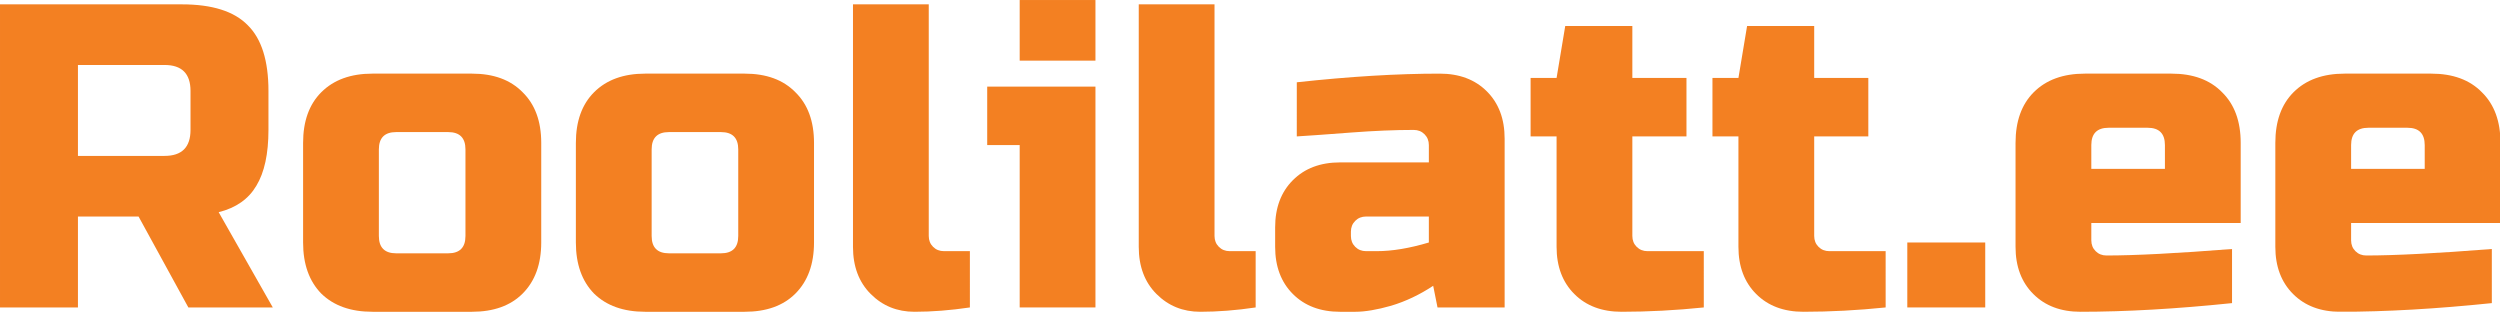
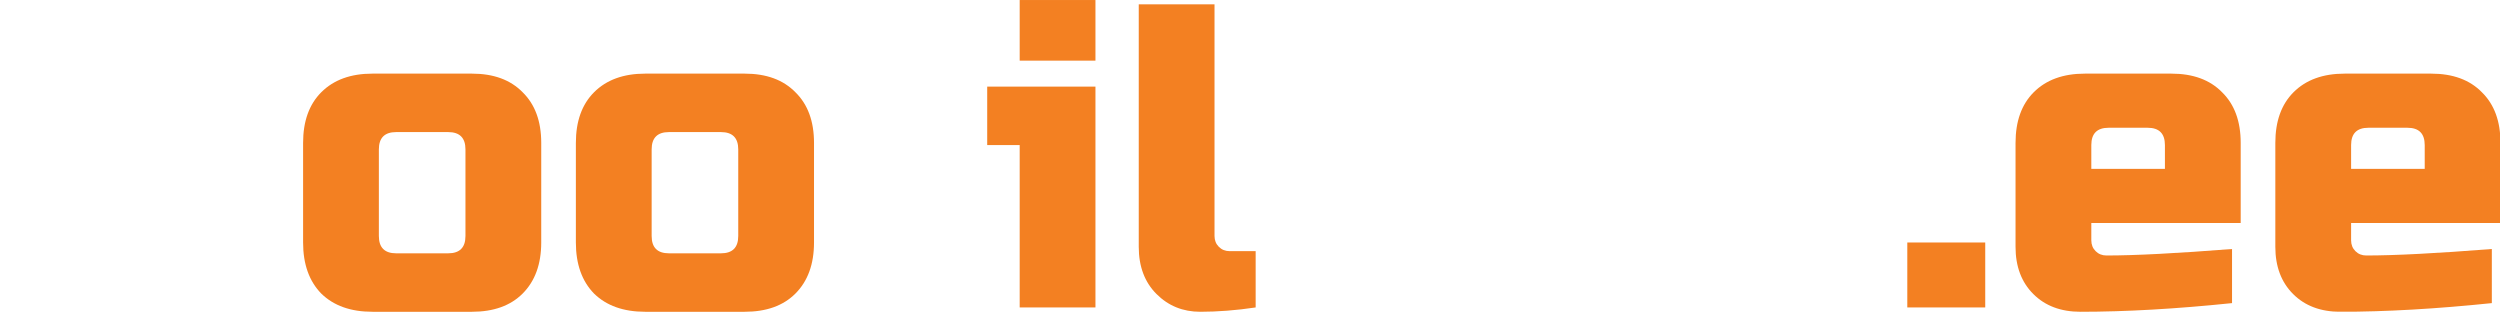
<svg xmlns="http://www.w3.org/2000/svg" width="1000.005" height="124.676" viewBox="0 0 264.585 32.987" version="1.1" id="svg5">
  <defs id="defs2">
    <rect x="0" y="0" width="511.424" height="101.55" id="rect11066" />
  </defs>
  <g id="layer1">
    <g aria-label="Roolilatt.ee" transform="matrix(0.529,0,0,0.529,-2.749,-9.85)" id="text11064" style="font-weight:bold;font-size:86.625px;line-height:1.25;font-family:FreeSerif;-inkscape-font-specification:'FreeSerif Bold';white-space:pre;shape-inside:url(#rect11066);fill:#f38022">
-       <path d="M 5.197,19.491 H 41.58 q 9.096,0 13.167,4.158 4.158,4.071 4.158,13.167 v 7.796 q 0,7.19 -2.425,11.175 -2.339,3.985 -7.536,5.284 l 10.828,19.057 H 42.879 L 32.917,61.937 H 20.79 V 80.128 H 5.197 Z M 43.312,36.816 q 0,-5.197 -5.197,-5.197 H 20.79 v 18.191 h 17.325 q 5.197,0 5.197,-5.197 z" style="font-family:'Russo One';-inkscape-font-specification:'Russo One Bold'" id="path308" />
      <path d="m 113.478,67.134 q 0,6.497 -3.725,10.222 -3.638,3.638 -10.135,3.638 H 79.695 q -6.497,0 -10.222,-3.638 -3.638,-3.725 -3.638,-10.222 V 47.211 q 0,-6.497 3.638,-10.135 3.725,-3.725 10.222,-3.725 h 19.924 q 6.497,0 10.135,3.725 3.725,3.638 3.725,10.135 z M 98.319,48.51 q 0,-3.465 -3.465,-3.465 H 84.459 q -3.465,0 -3.465,3.465 v 17.325 q 0,3.465 3.465,3.465 h 10.395 q 3.465,0 3.465,-3.465 z" style="font-family:'Russo One';-inkscape-font-specification:'Russo One Bold'" id="path310" />
      <path d="m 168.052,67.134 q 0,6.497 -3.725,10.222 -3.638,3.638 -10.135,3.638 H 134.268 q -6.497,0 -10.222,-3.638 -3.638,-3.725 -3.638,-10.222 V 47.211 q 0,-6.497 3.638,-10.135 3.725,-3.725 10.222,-3.725 h 19.924 q 6.497,0 10.135,3.725 3.725,3.638 3.725,10.135 z M 152.893,48.51 q 0,-3.465 -3.465,-3.465 h -10.395 q -3.465,0 -3.465,3.465 v 17.325 q 0,3.465 3.465,3.465 h 10.395 q 3.465,0 3.465,-3.465 z" style="font-family:'Russo One';-inkscape-font-specification:'Russo One Bold'" id="path312" />
-       <path d="m 199.237,80.128 q -5.804,0.866 -11.088,0.866 -5.197,0 -8.749,-3.552 -3.552,-3.552 -3.552,-9.442 V 19.491 h 15.159 v 46.344 q 0,1.299 0.866,2.166 0.866,0.866 2.166,0.866 h 5.197 z" style="font-family:'Russo One';-inkscape-font-specification:'Russo One Bold'" id="path314" />
      <path d="M 224.358,35.949 V 80.128 H 209.199 V 47.644 h -6.497 V 35.949 Z M 209.199,18.624 h 15.159 V 30.752 H 209.199 Z" style="font-family:'Russo One';-inkscape-font-specification:'Russo One Bold'" id="path316" />
      <path d="m 256.409,80.128 q -5.804,0.866 -11.088,0.866 -5.197,0 -8.749,-3.552 -3.552,-3.552 -3.552,-9.442 V 19.491 h 15.159 v 46.344 q 0,1.299 0.866,2.166 0.866,0.866 2.166,0.866 h 5.197 z" style="font-family:'Russo One';-inkscape-font-specification:'Russo One Bold'" id="path318" />
-       <path d="m 280.664,68.867 q 4.591,0 10.395,-1.732 v -5.197 h -12.561 q -1.299,0 -2.166,0.866 -0.866,0.866 -0.866,2.166 v 0.866 q 0,1.299 0.866,2.166 0.866,0.866 2.166,0.866 z M 264.639,35.083 q 15.852,-1.732 28.586,-1.732 5.89,0 9.442,3.552 3.552,3.552 3.552,9.442 v 33.784 h -13.427 l -0.866,-4.331 q -4.071,2.685 -8.403,3.985 -4.245,1.213 -7.19,1.213 h -3.032 q -5.89,0 -9.442,-3.552 -3.552,-3.552 -3.552,-9.442 v -3.898 q 0,-5.89 3.552,-9.442 3.552,-3.552 9.442,-3.552 h 17.758 v -3.465 q 0,-1.299 -0.866,-2.166 -0.866,-0.866 -2.166,-0.866 -5.631,0 -12.474,0.52 -6.757,0.52 -10.915,0.78 z" style="font-family:'Russo One';-inkscape-font-specification:'Russo One Bold'" id="path320" />
-       <path d="m 346.066,80.128 q -8.403,0.866 -16.459,0.866 -5.89,0 -9.442,-3.552 -3.552,-3.552 -3.552,-9.442 V 45.911 h -5.197 V 34.217 h 5.197 l 1.732,-10.395 h 13.427 v 10.395 h 10.828 v 11.694 h -10.828 v 19.924 q 0,1.299 0.866,2.166 0.866,0.866 2.166,0.866 h 11.261 z" style="font-family:'Russo One';-inkscape-font-specification:'Russo One Bold'" id="path322" />
-       <path d="m 382.448,80.128 q -8.403,0.866 -16.459,0.866 -5.89,0 -9.442,-3.552 -3.552,-3.552 -3.552,-9.442 V 45.911 h -5.197 V 34.217 h 5.197 l 1.732,-10.395 h 13.427 v 10.395 h 10.828 v 11.694 h -10.828 v 19.924 q 0,1.299 0.866,2.166 0.866,0.866 2.166,0.866 h 11.261 z" style="font-family:'Russo One';-inkscape-font-specification:'Russo One Bold'" id="path324" />
      <path d="m 386.78,67.134 h 15.592 v 12.994 h -15.592 z" style="font-family:'Russo One';-inkscape-font-specification:'Russo One Bold'" id="path326" />
      <path d="m 427.06,44.179 q -3.465,0 -3.465,3.465 v 4.764 h 14.726 v -4.764 q 0,-3.465 -3.465,-3.465 z m 24.688,35.083 q -16.719,1.732 -30.319,1.732 -5.89,0 -9.442,-3.552 -3.552,-3.552 -3.552,-9.442 V 47.211 q 0,-6.497 3.638,-10.135 3.725,-3.725 10.222,-3.725 h 17.325 q 6.497,0 10.135,3.725 3.725,3.638 3.725,10.135 v 16.026 h -29.886 v 3.465 q 0,1.299 0.866,2.166 0.866,0.866 2.166,0.866 8.576,0 25.121,-1.299 z" style="font-family:'Russo One';-inkscape-font-specification:'Russo One Bold'" id="path328" />
      <path d="m 479.035,44.179 q -3.465,0 -3.465,3.465 v 4.764 h 14.726 v -4.764 q 0,-3.465 -3.465,-3.465 z m 24.688,35.083 q -16.719,1.732 -30.319,1.732 -5.89,0 -9.442,-3.552 -3.552,-3.552 -3.552,-9.442 V 47.211 q 0,-6.497 3.638,-10.135 3.725,-3.725 10.222,-3.725 h 17.325 q 6.497,0 10.135,3.725 3.725,3.638 3.725,10.135 v 16.026 h -29.886 v 3.465 q 0,1.299 0.866,2.166 0.866,0.866 2.166,0.866 8.576,0 25.121,-1.299 z" style="font-family:'Russo One';-inkscape-font-specification:'Russo One Bold'" id="path330" />
    </g>
  </g>
</svg>